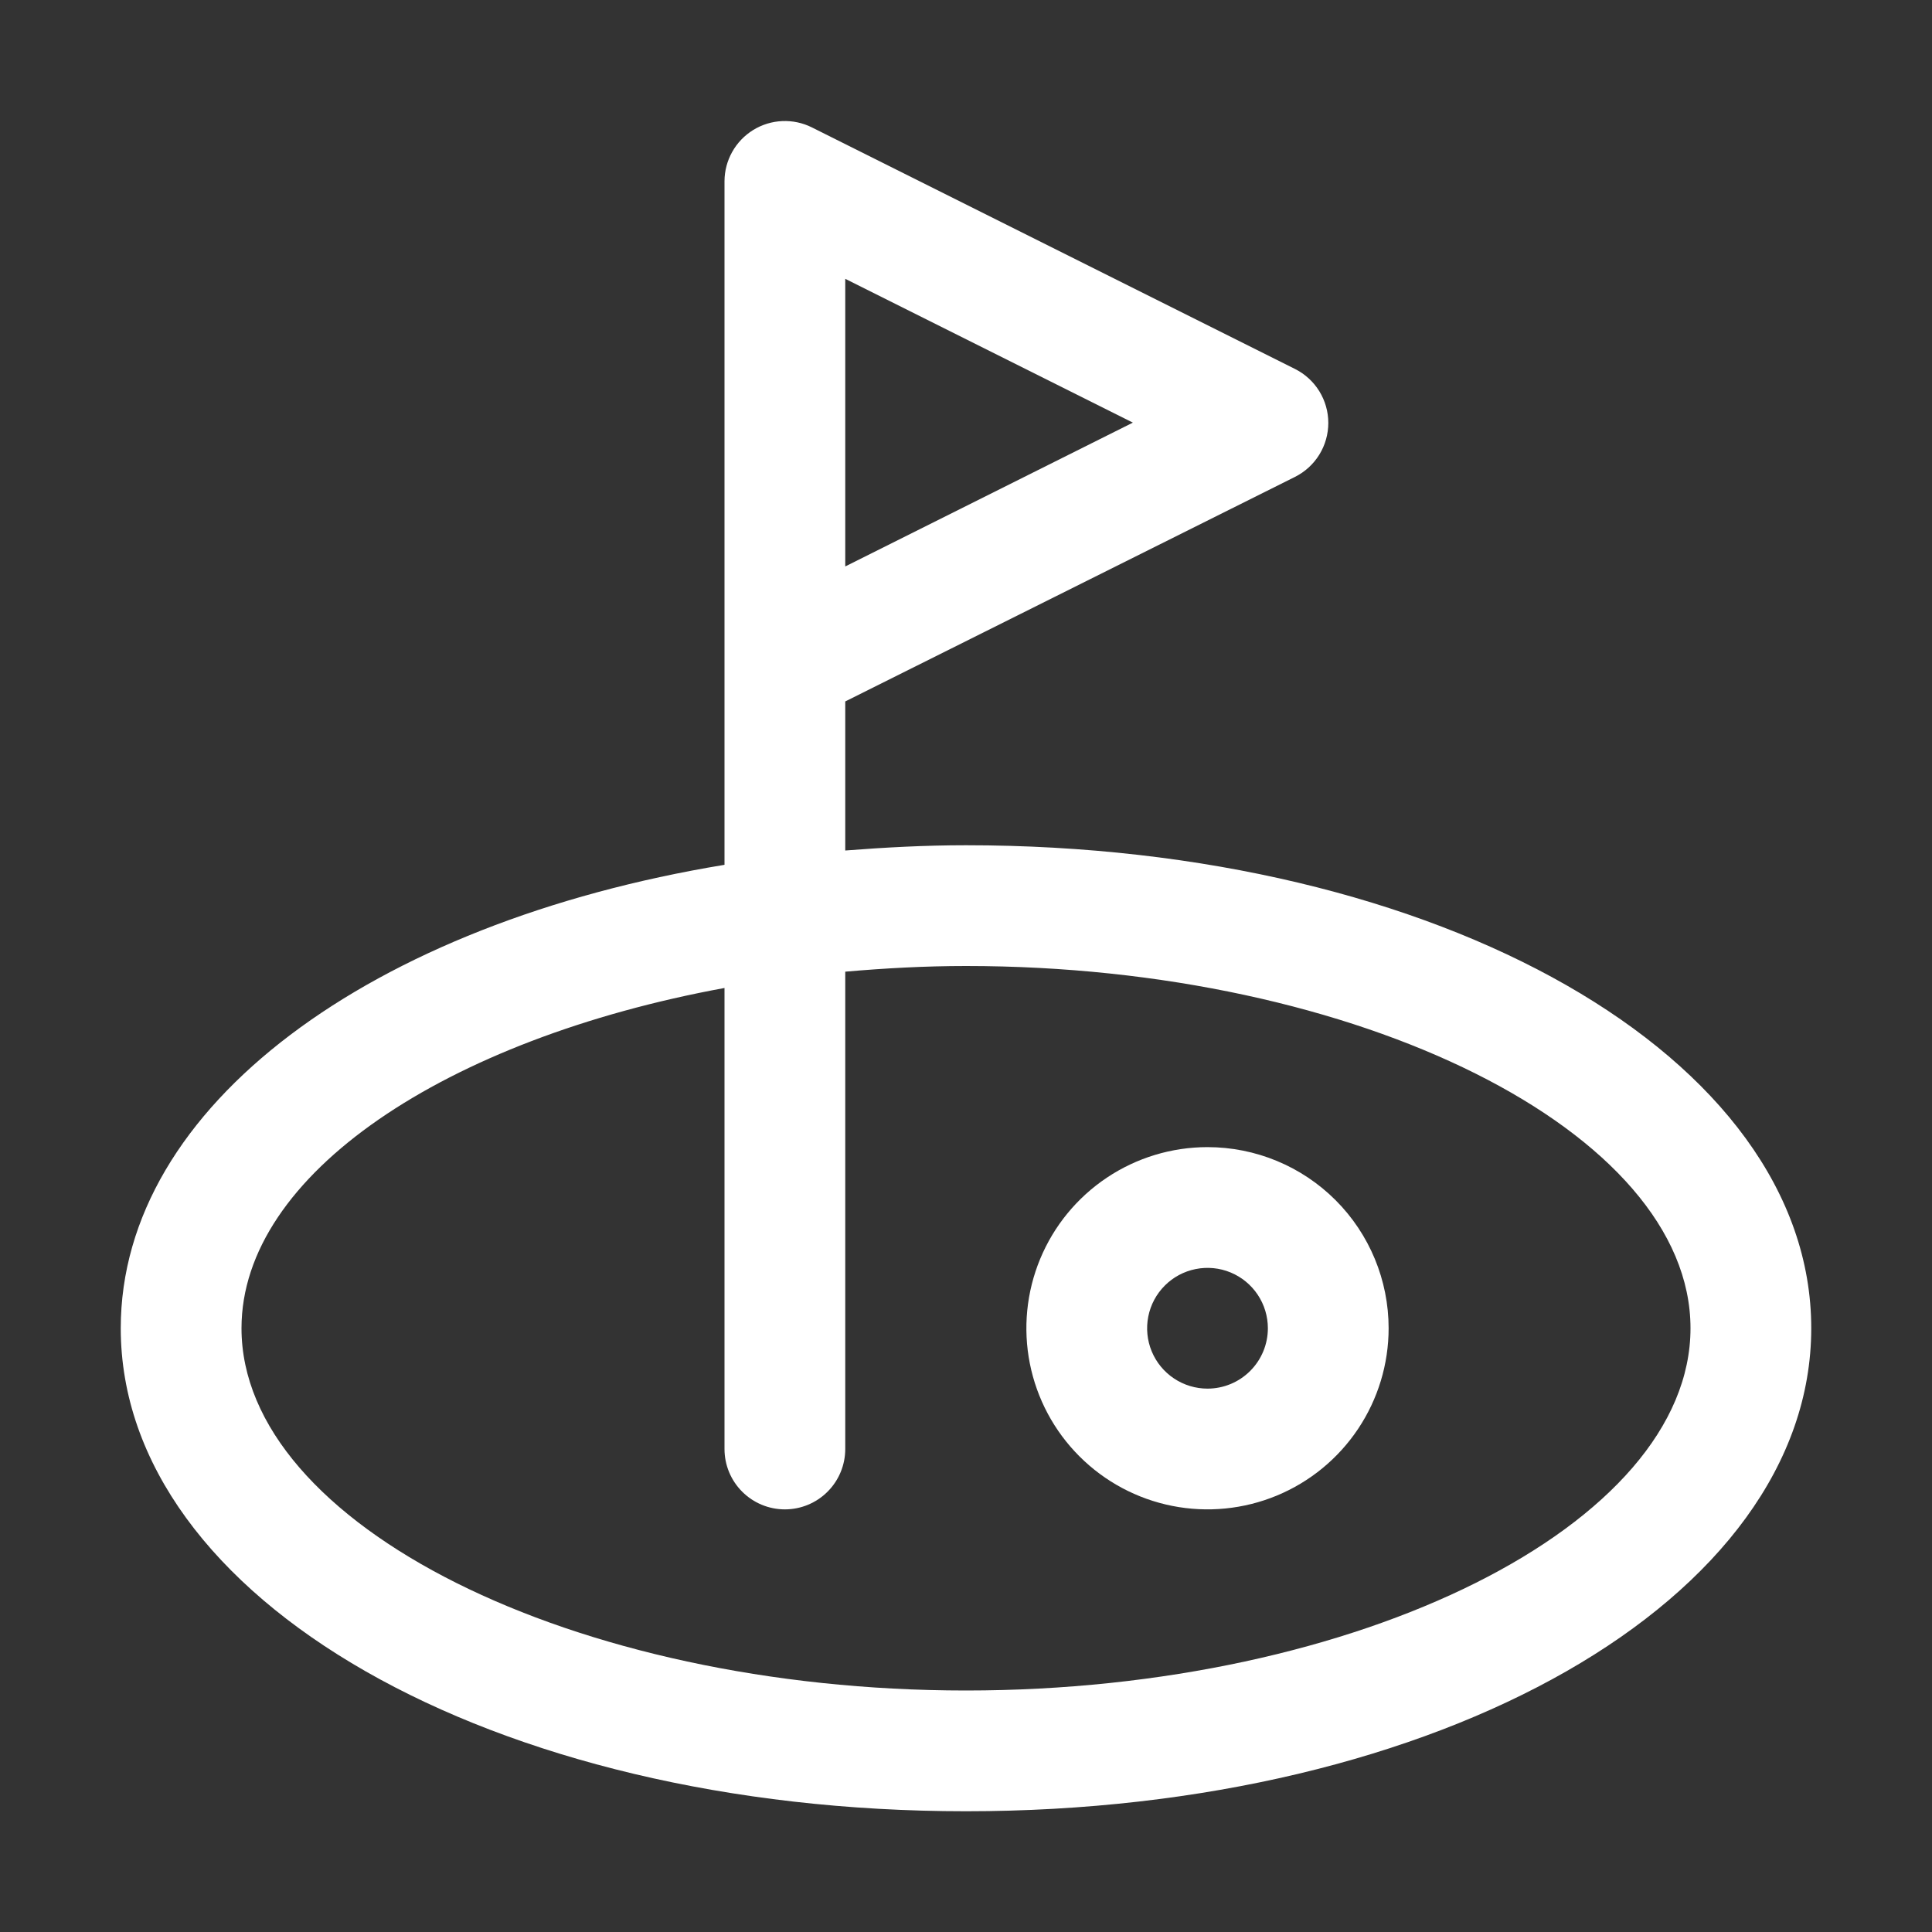
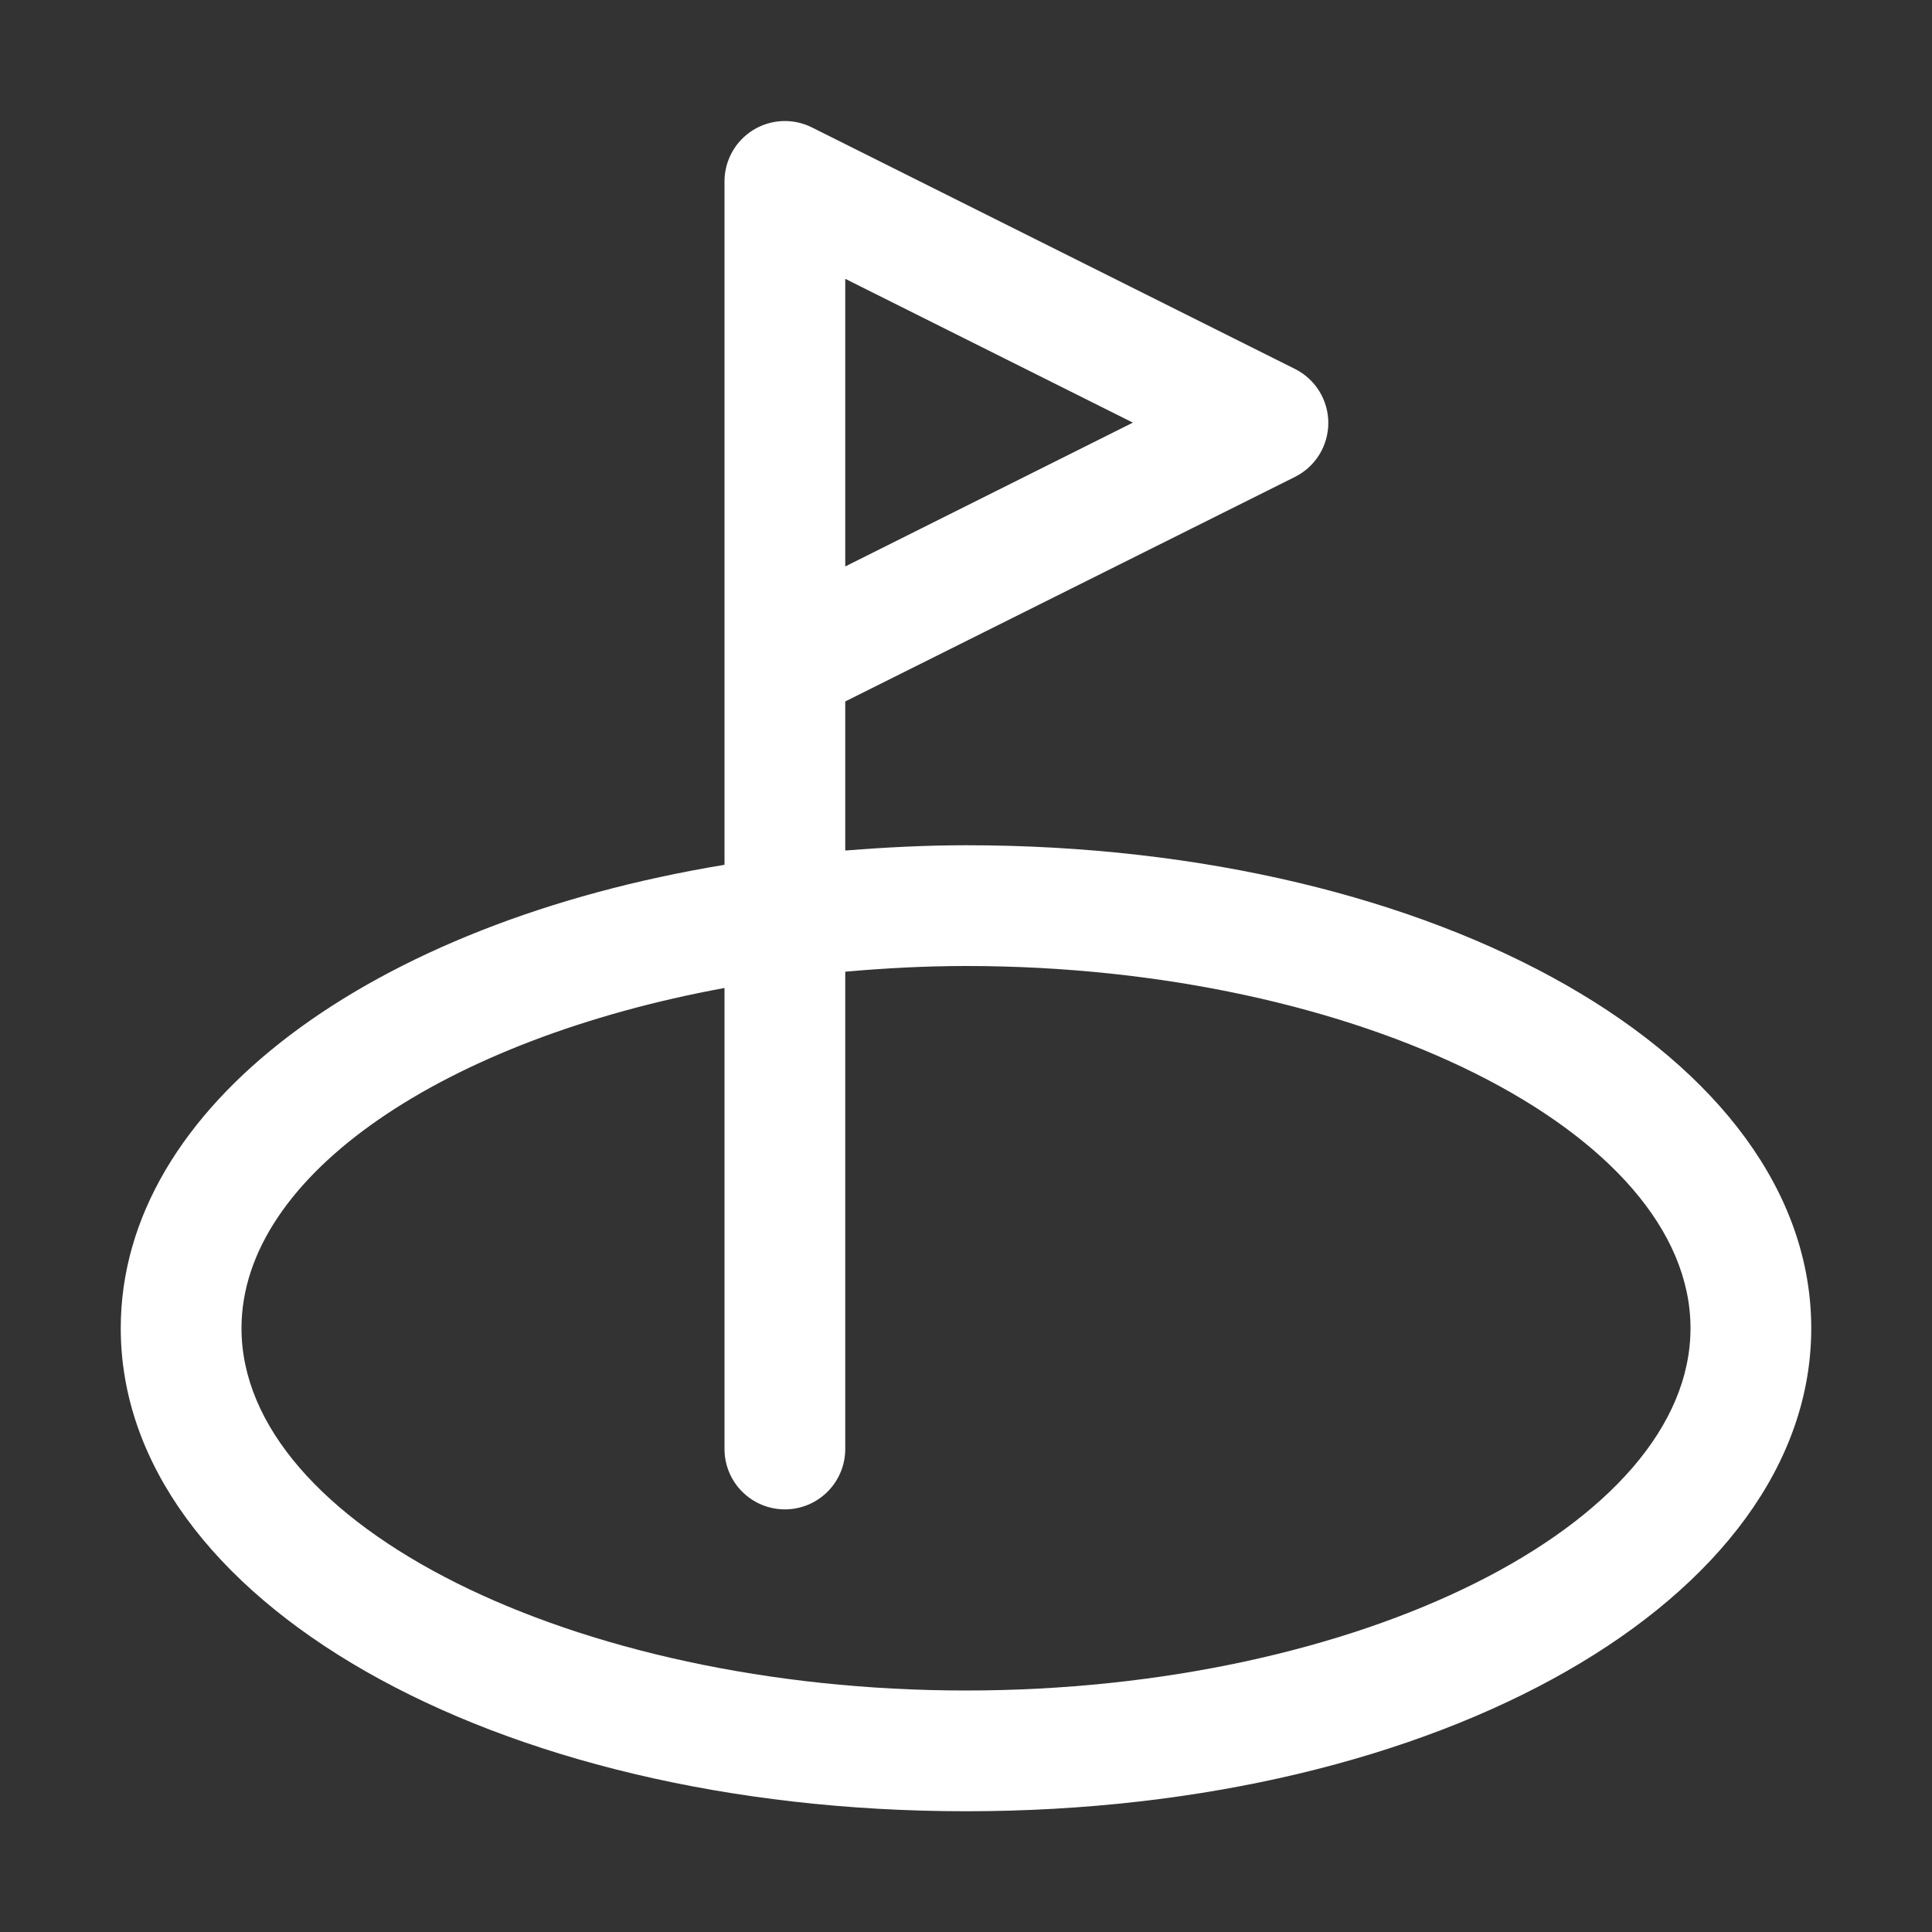
<svg xmlns="http://www.w3.org/2000/svg" width="96" height="96" viewBox="0 0 96 96" fill="none">
  <rect x="0" y="0" width="96" height="96" fill="#333333" stroke="none" />
  <path d="M48 42C45.954 42 43.962 42.108 42 42.261V34.854L64.341 23.7C64.84 23.451 65.26 23.068 65.554 22.594C65.847 22.12 66.003 21.573 66.003 21.015C66.003 20.457 65.847 19.911 65.554 19.436C65.26 18.962 64.84 18.579 64.341 18.33L40.341 6.33C39.885 6.102 39.378 5.994 38.868 6.017C38.358 6.039 37.863 6.191 37.428 6.458C36.994 6.726 36.635 7.099 36.385 7.544C36.135 7.989 36.002 8.49 36 9V42.972C18.48 45.858 6 54.936 6 66C6 79.458 24.447 90 48 90C71.553 90 90 79.458 90 66C90 52.542 71.553 42 48 42ZM42 13.854L56.292 21L42 28.146V13.854ZM48 84C28.485 84 12 75.756 12 66C12 58.338 22.185 51.63 36 49.092V72C36 72.796 36.316 73.559 36.879 74.121C37.441 74.684 38.204 75 39 75C39.796 75 40.559 74.684 41.121 74.121C41.684 73.559 42 72.796 42 72V48.282C43.959 48.111 45.957 48 48 48C67.5 48 84 56.244 84 66C84 75.756 67.515 84 48 84Z" fill="white" />
-   <path d="M60 57C58.22 57 56.48 57.528 55 58.517C53.52 59.506 52.366 60.911 51.685 62.556C51.004 64.2 50.826 66.01 51.173 67.756C51.52 69.502 52.377 71.105 53.636 72.364C54.895 73.623 56.498 74.48 58.244 74.827C59.99 75.174 61.8 74.996 63.444 74.315C65.089 73.634 66.494 72.48 67.483 71C68.472 69.52 69 67.78 69 66C69 63.613 68.052 61.324 66.364 59.636C64.676 57.948 62.387 57 60 57ZM60 69C59.407 69 58.827 68.824 58.333 68.494C57.84 68.165 57.455 67.696 57.228 67.148C57.001 66.6 56.942 65.997 57.058 65.415C57.173 64.833 57.459 64.298 57.879 63.879C58.298 63.459 58.833 63.173 59.415 63.058C59.997 62.942 60.6 63.001 61.148 63.228C61.696 63.455 62.165 63.84 62.494 64.333C62.824 64.827 63 65.407 63 66C63 66.796 62.684 67.559 62.121 68.121C61.559 68.684 60.796 69 60 69Z" fill="white" />
</svg>